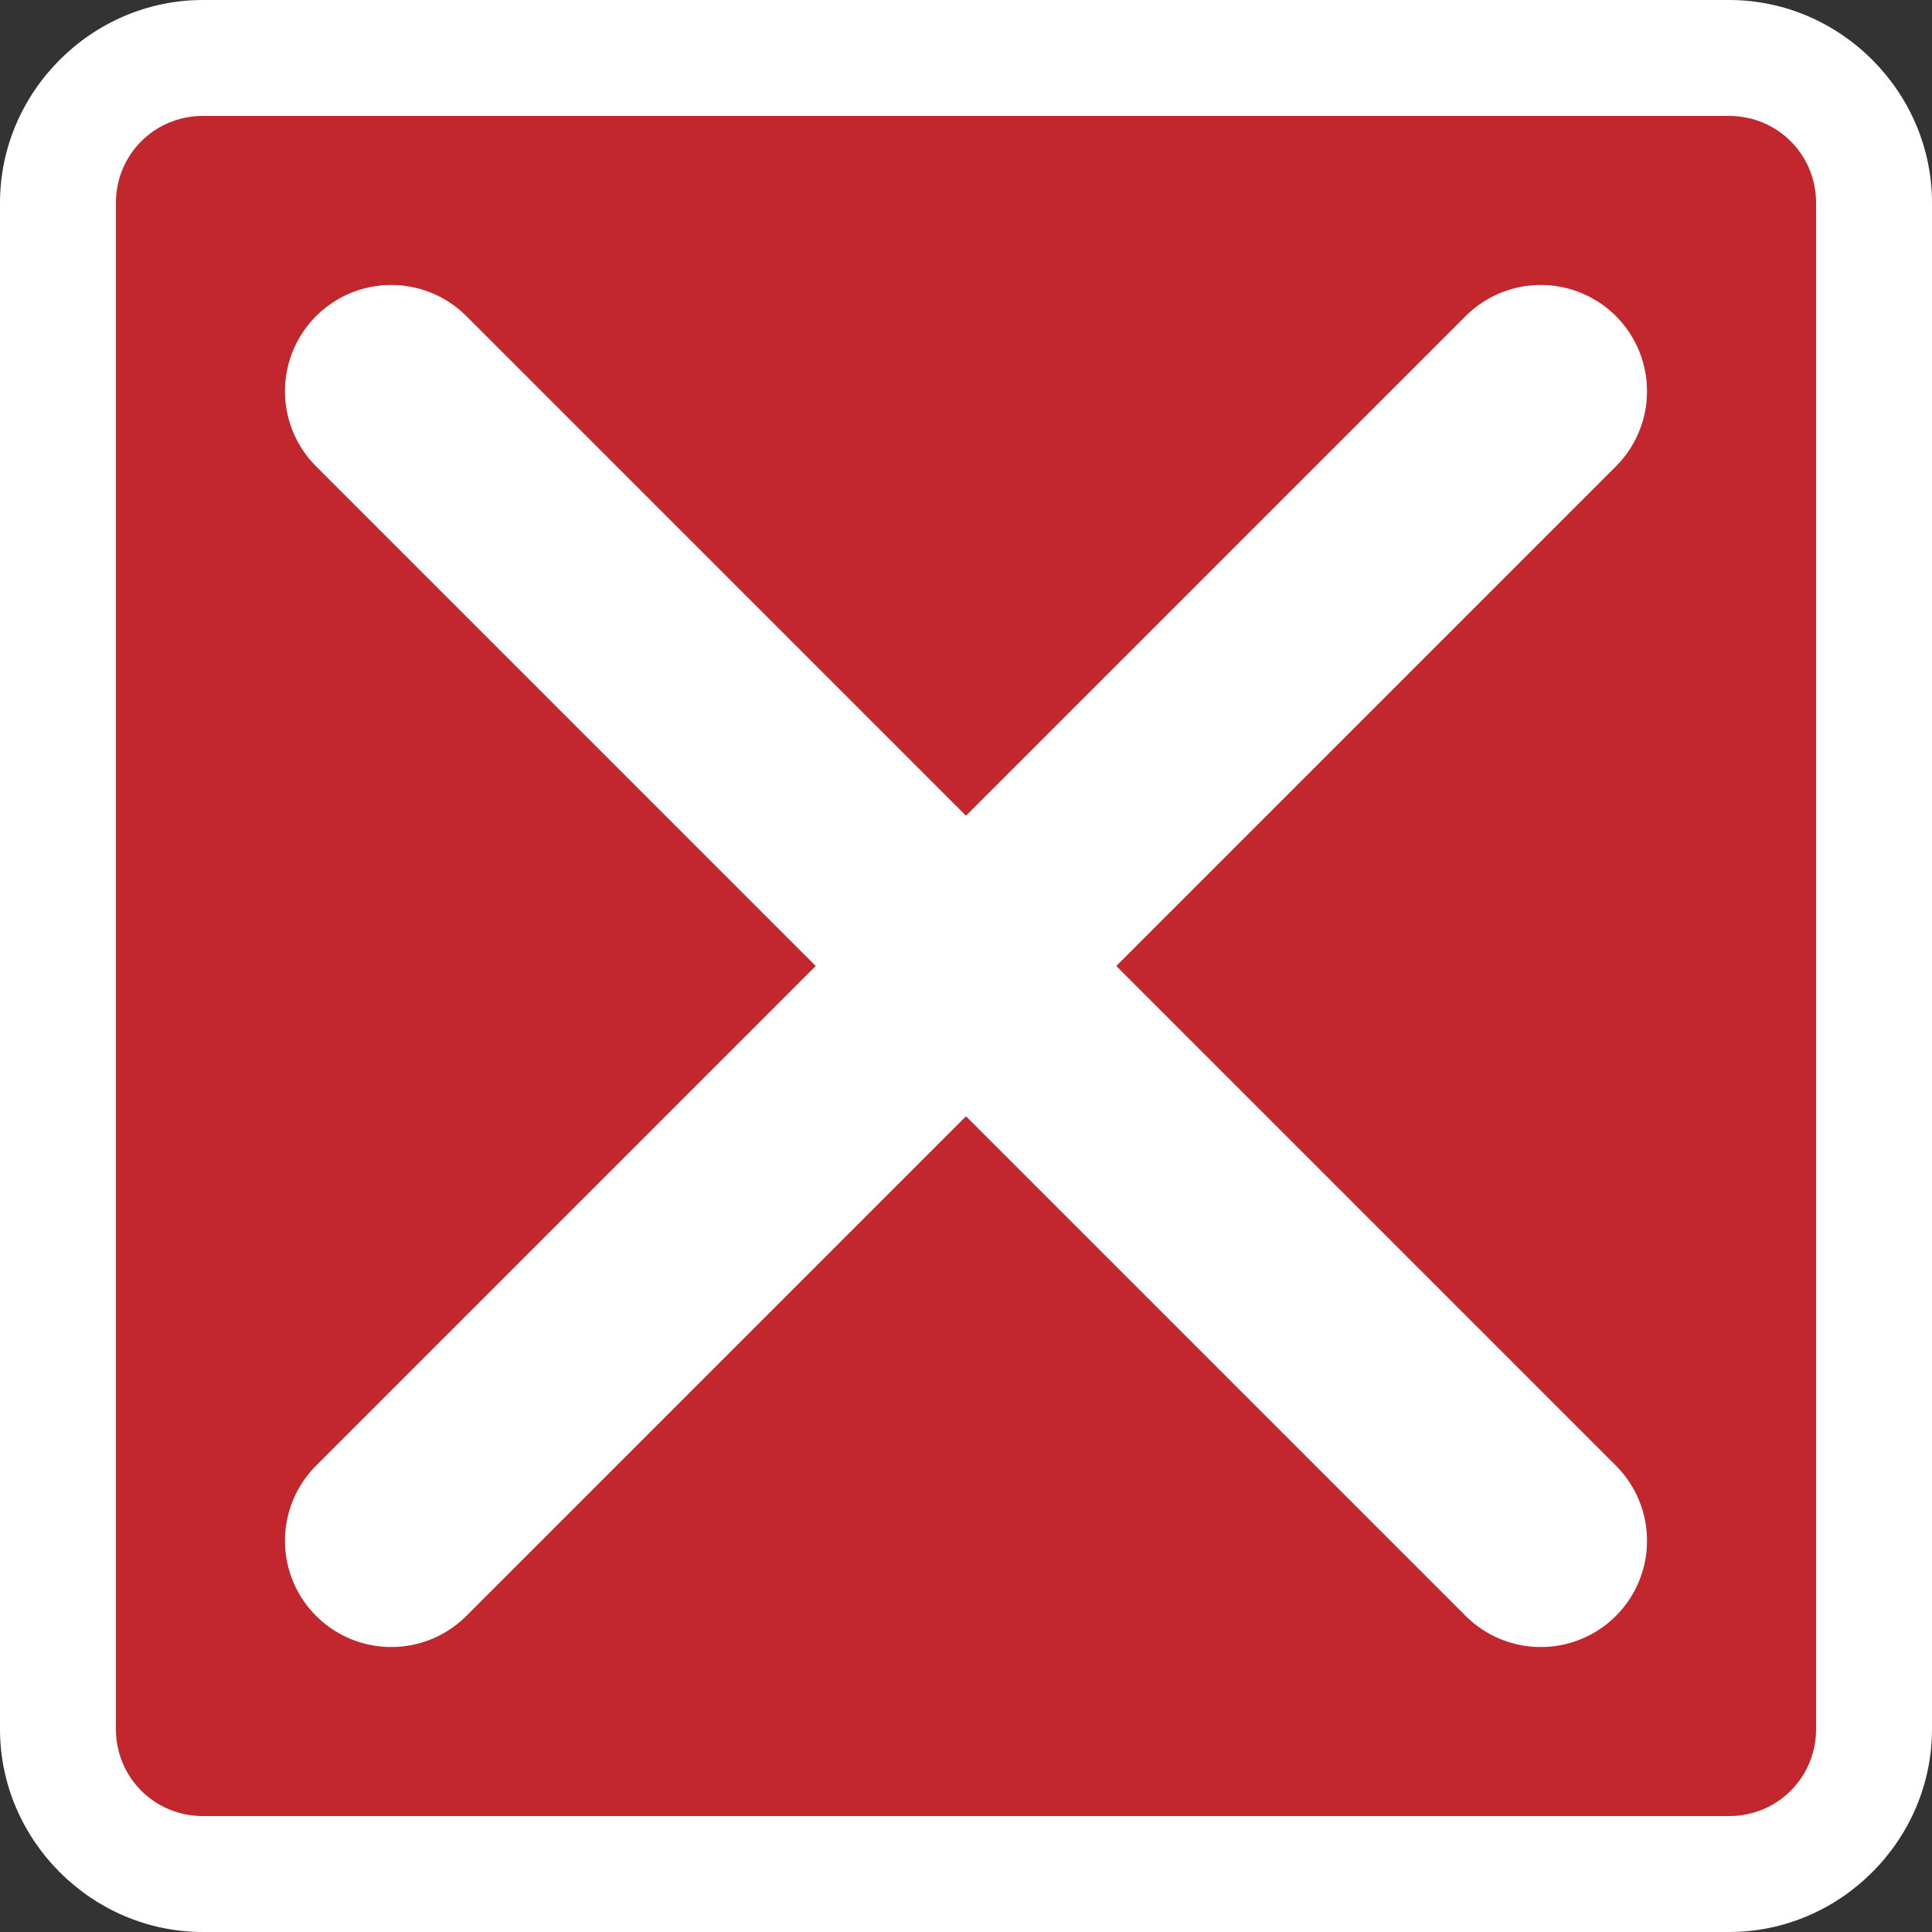
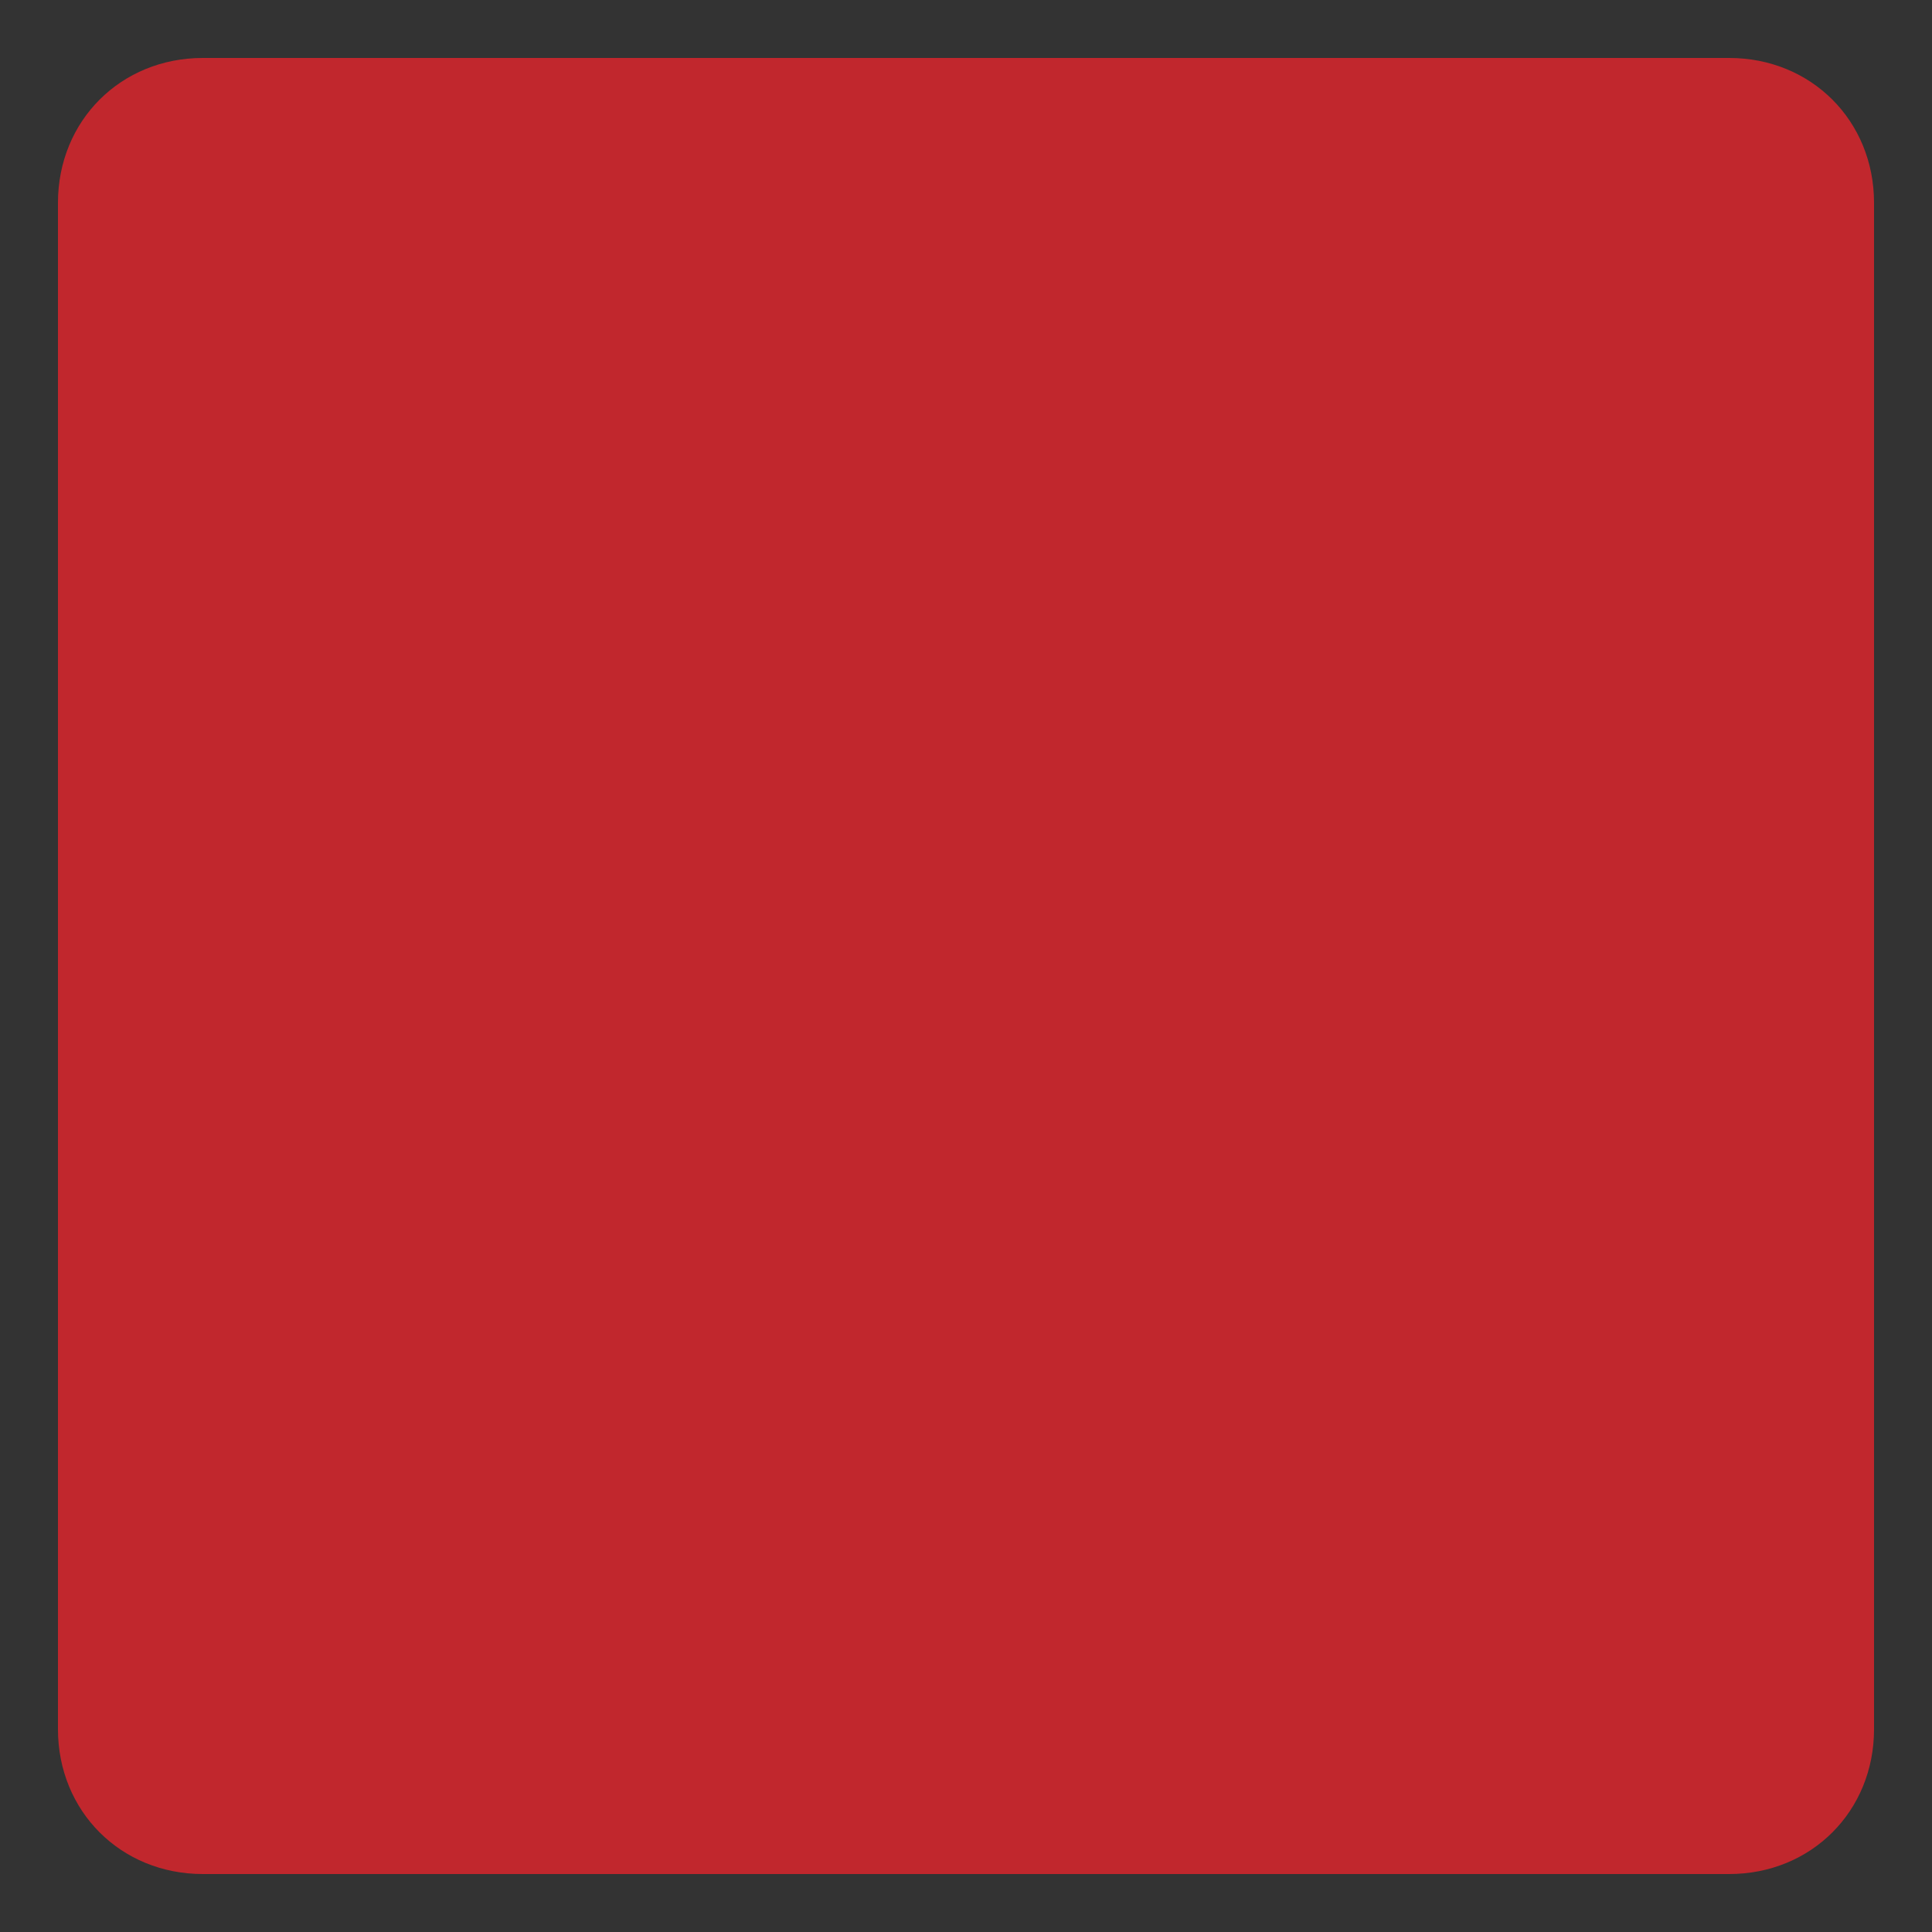
<svg xmlns="http://www.w3.org/2000/svg" id="Lag_1" data-name="Lag 1" width="40" height="40" version="1.1" viewBox="0 0 40 40">
  <rect x="0" y="0" width="40" height="40" fill="#333333" stroke="none" />
  <defs>
    <style>
      .cls-1 {
        fill: #c1272d;
      }

      .cls-1, .cls-2 {
        stroke-width: 0px;
      }

      .cls-2 {
        fill: #fff;
      }

      .cls-3 {
        fill: none;
        stroke: #fff;
        stroke-linecap: round;
        stroke-miterlimit: 10;
        stroke-width: 4.4px;
      }
    </style>
  </defs>
  <g>
    <path class="cls-1" d="M4.2,1.2h31.6c1.7,0,3,1.3,3,3v31.6c0,1.7-1.3,3-3,3H4.2c-1.7,0-3-1.3-3-3V4.2c0-1.7,1.3-3,3-3Z" />
-     <path class="cls-2" d="M35.8,2.4c1,0,1.8.8,1.8,1.8v31.6c0,1-.8,1.8-1.8,1.8H4.2c-1,0-1.8-.8-1.8-1.8V4.2c0-1,.8-1.8,1.8-1.8h31.6M35.8,0H4.2C1.9,0,0,1.9,0,4.2v31.6c0,2.3,1.9,4.2,4.2,4.2h31.6c2.3,0,4.2-1.9,4.2-4.2V4.2c0-2.3-1.9-4.2-4.2-4.2h0Z" />
  </g>
  <g>
-     <line class="cls-3" x1="31.9" y1="31.9" x2="8.1" y2="8.1" />
-     <line class="cls-3" x1="31.9" y1="8.1" x2="8.1" y2="31.9" />
-   </g>
+     </g>
</svg>